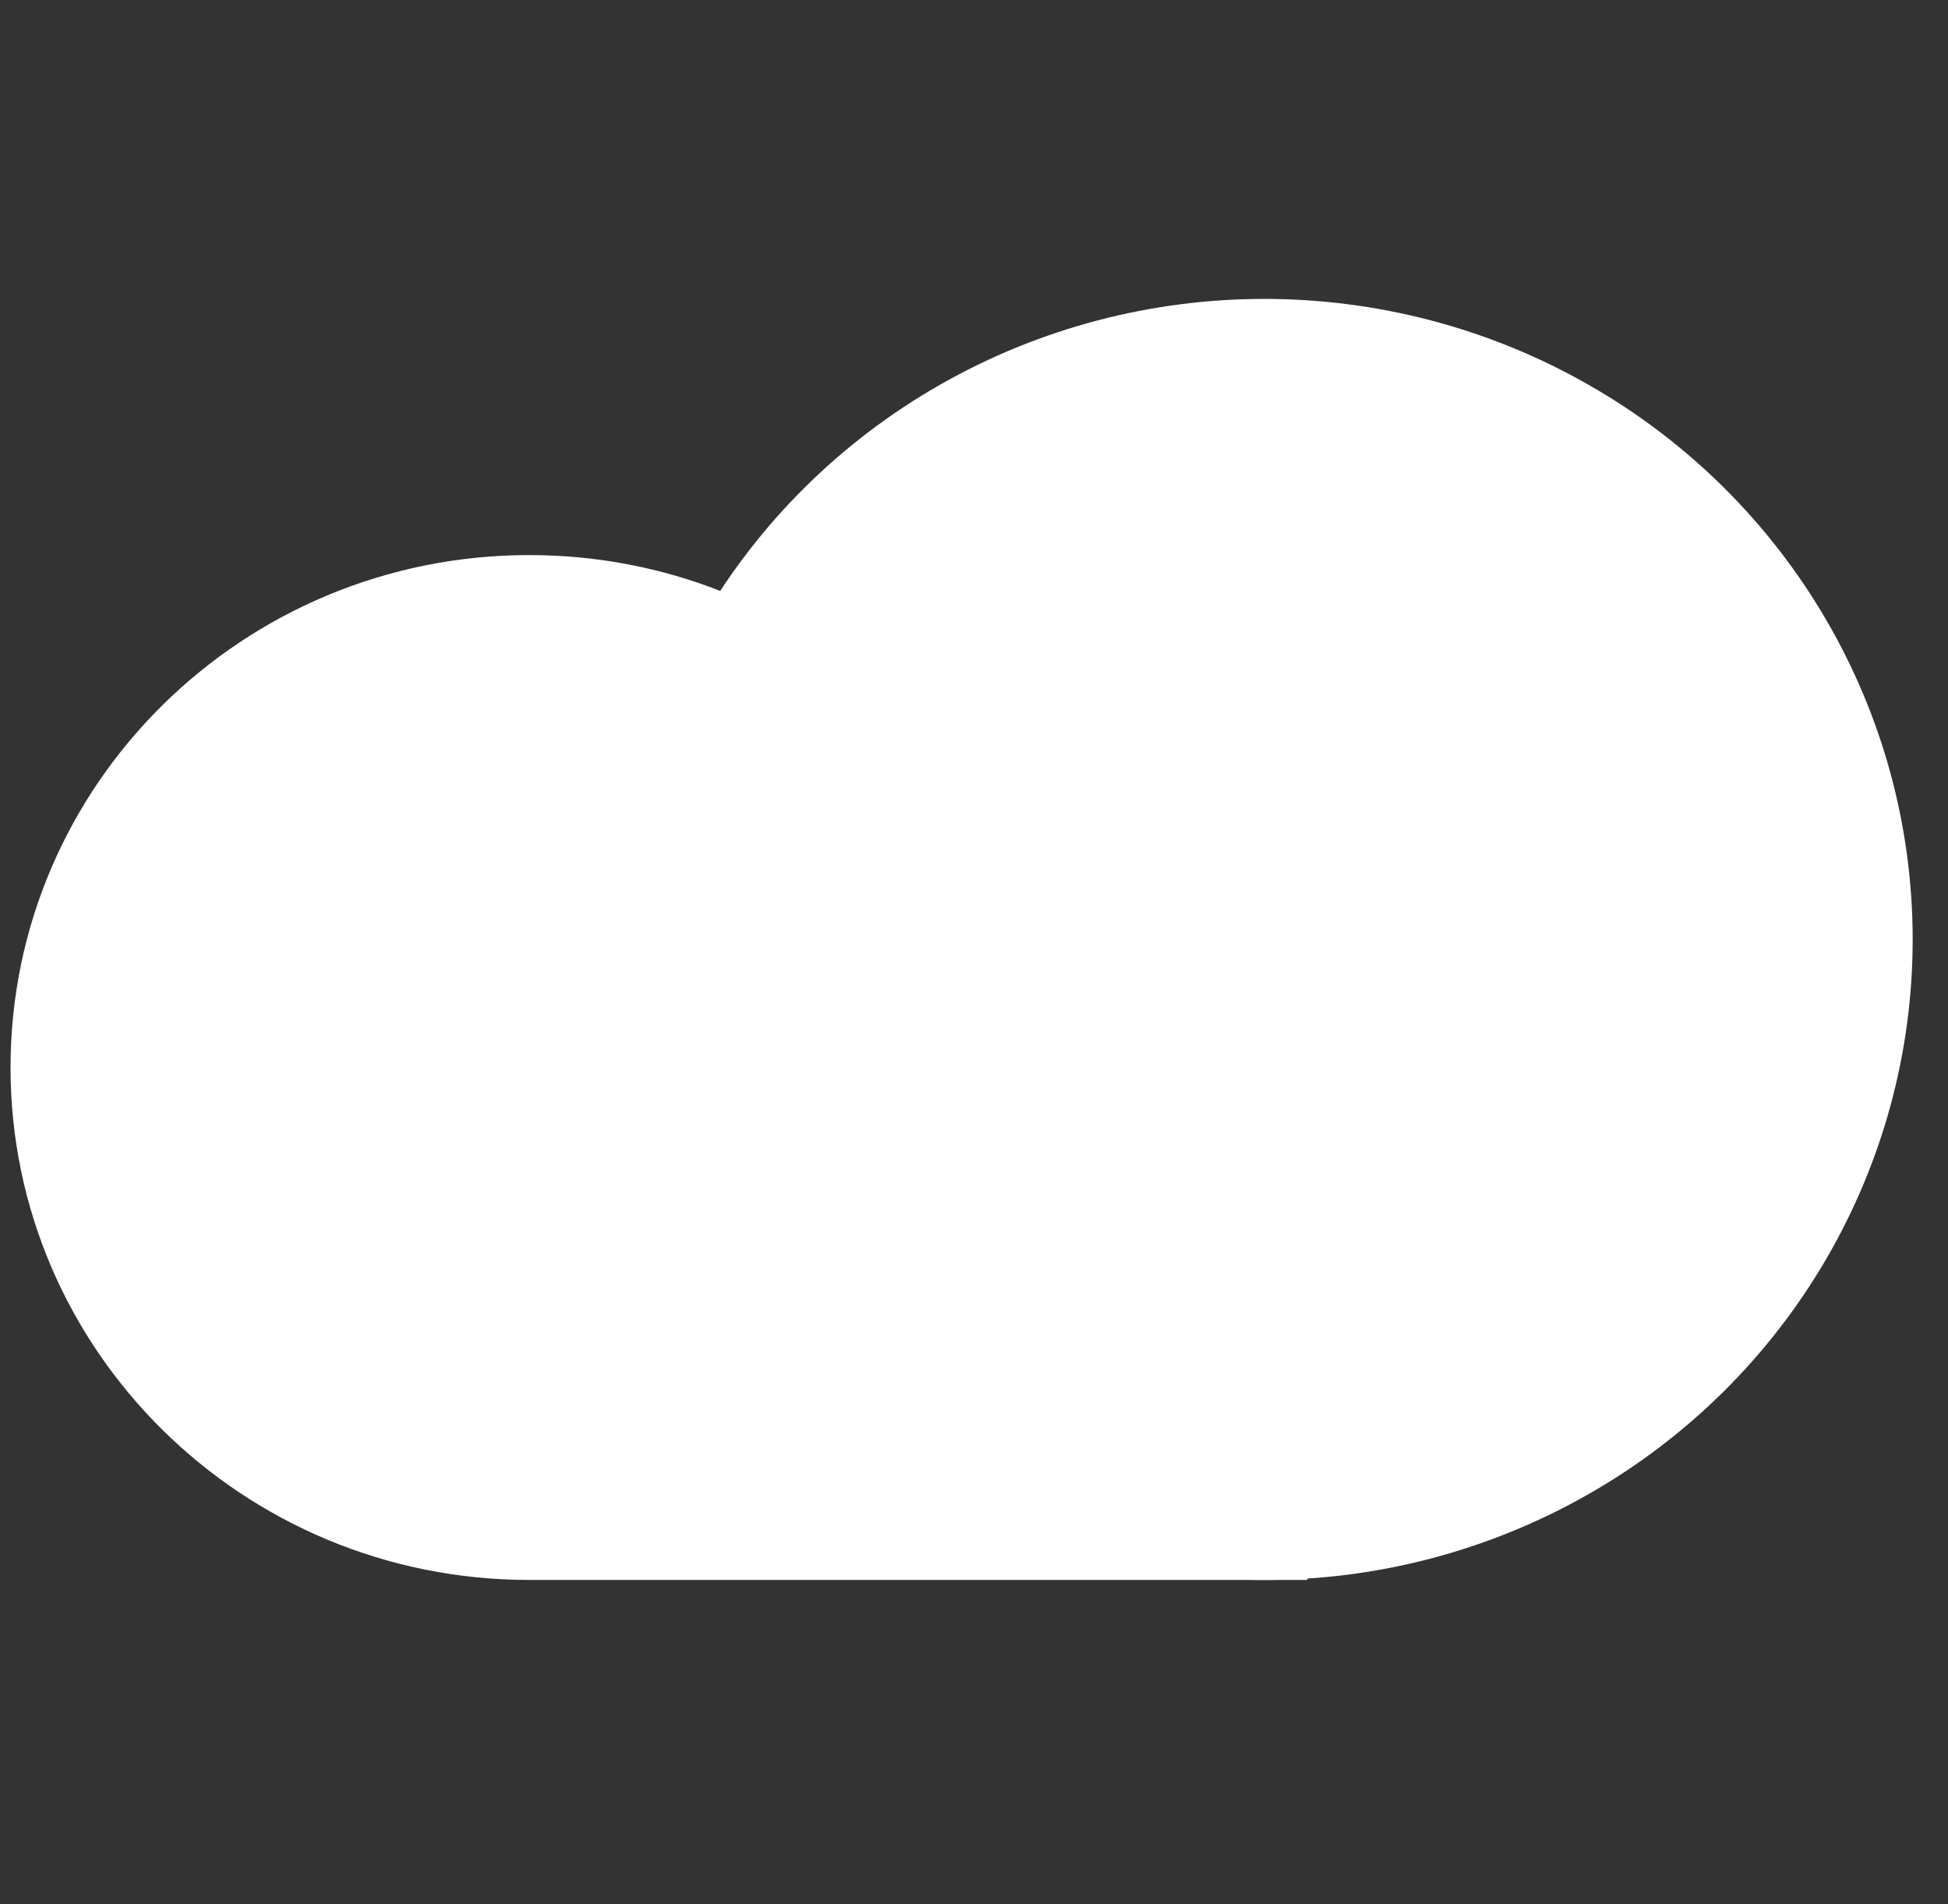
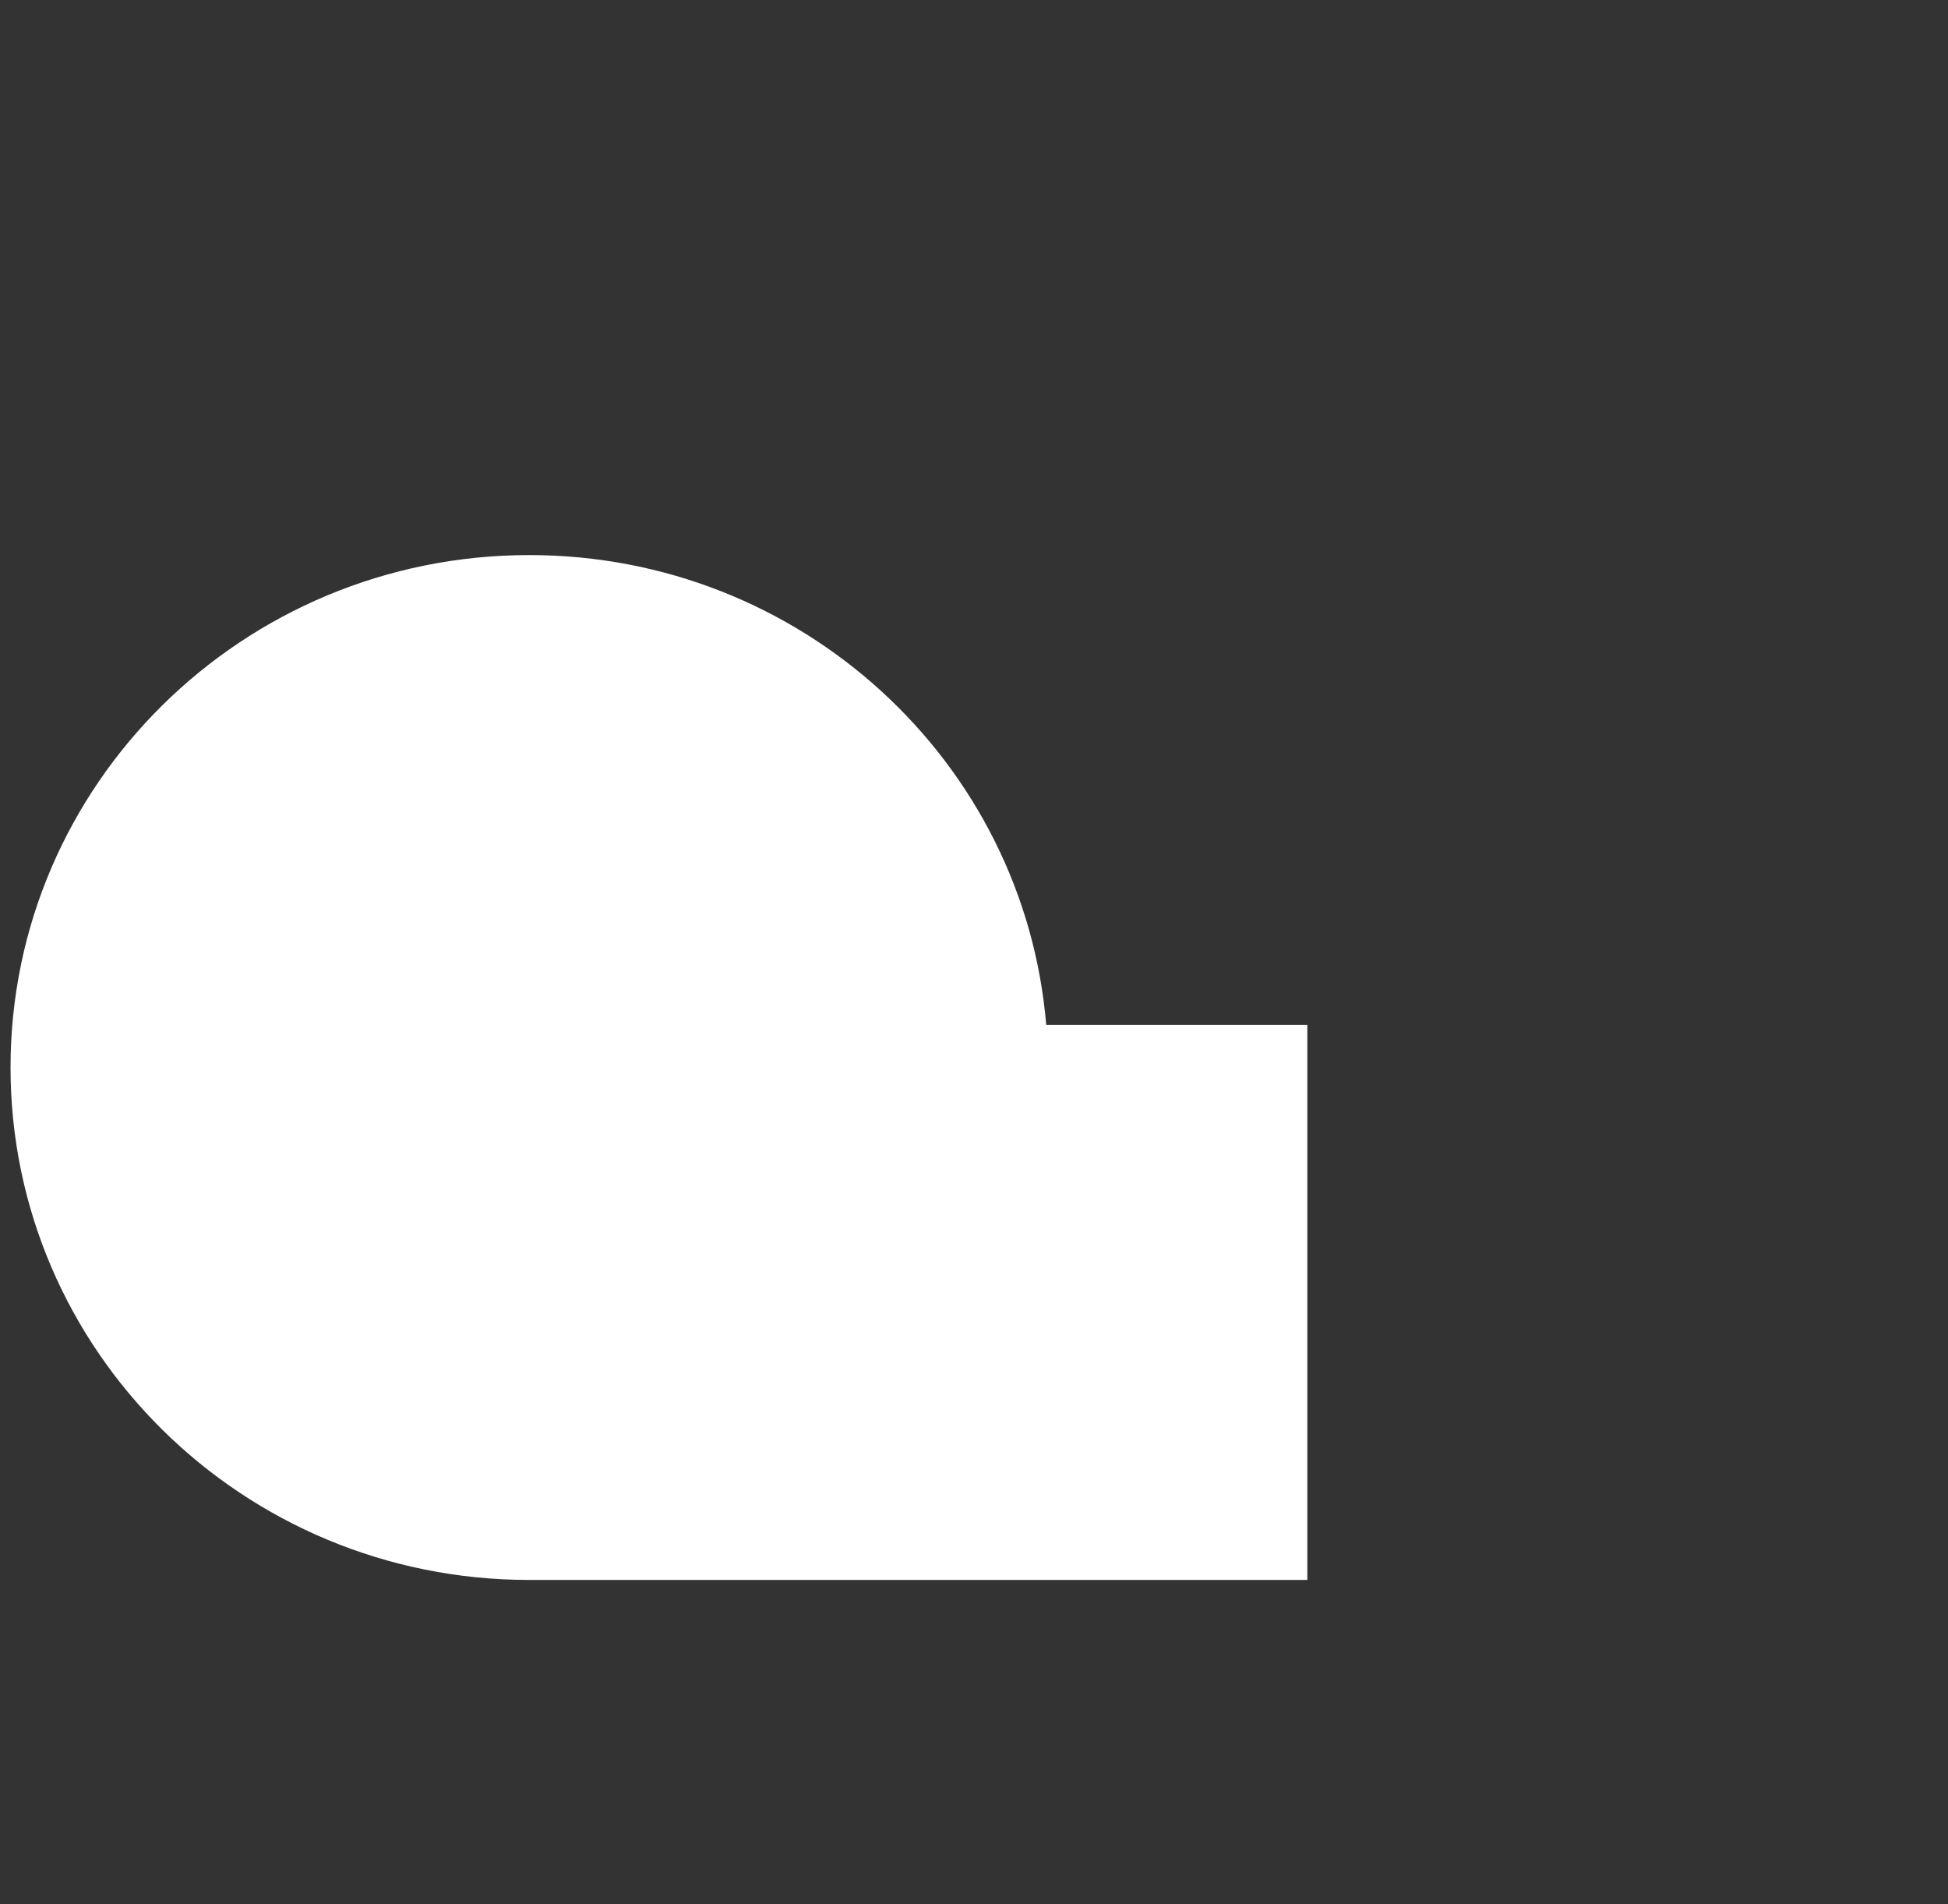
<svg xmlns="http://www.w3.org/2000/svg" width="44" height="43" viewBox="0 0 44 43" fill="none">
  <rect x="0" y="0" width="44" height="43" fill="#333333" stroke="none" />
-   <path d="M23.631 23.143C23.135 17.203 18.097 12.535 11.955 12.535C5.484 12.535 0.238 17.716 0.238 24.107C0.238 30.498 5.484 35.679 11.955 35.679H29.529V23.143H23.631Z" fill="white" />
-   <ellipse cx="28.556" cy="21.215" rx="14.646" ry="14.465" fill="white" />
+   <path d="M23.631 23.143C23.135 17.203 18.097 12.535 11.955 12.535C5.484 12.535 0.238 17.716 0.238 24.107C0.238 30.498 5.484 35.679 11.955 35.679H29.529V23.143Z" fill="white" />
</svg>